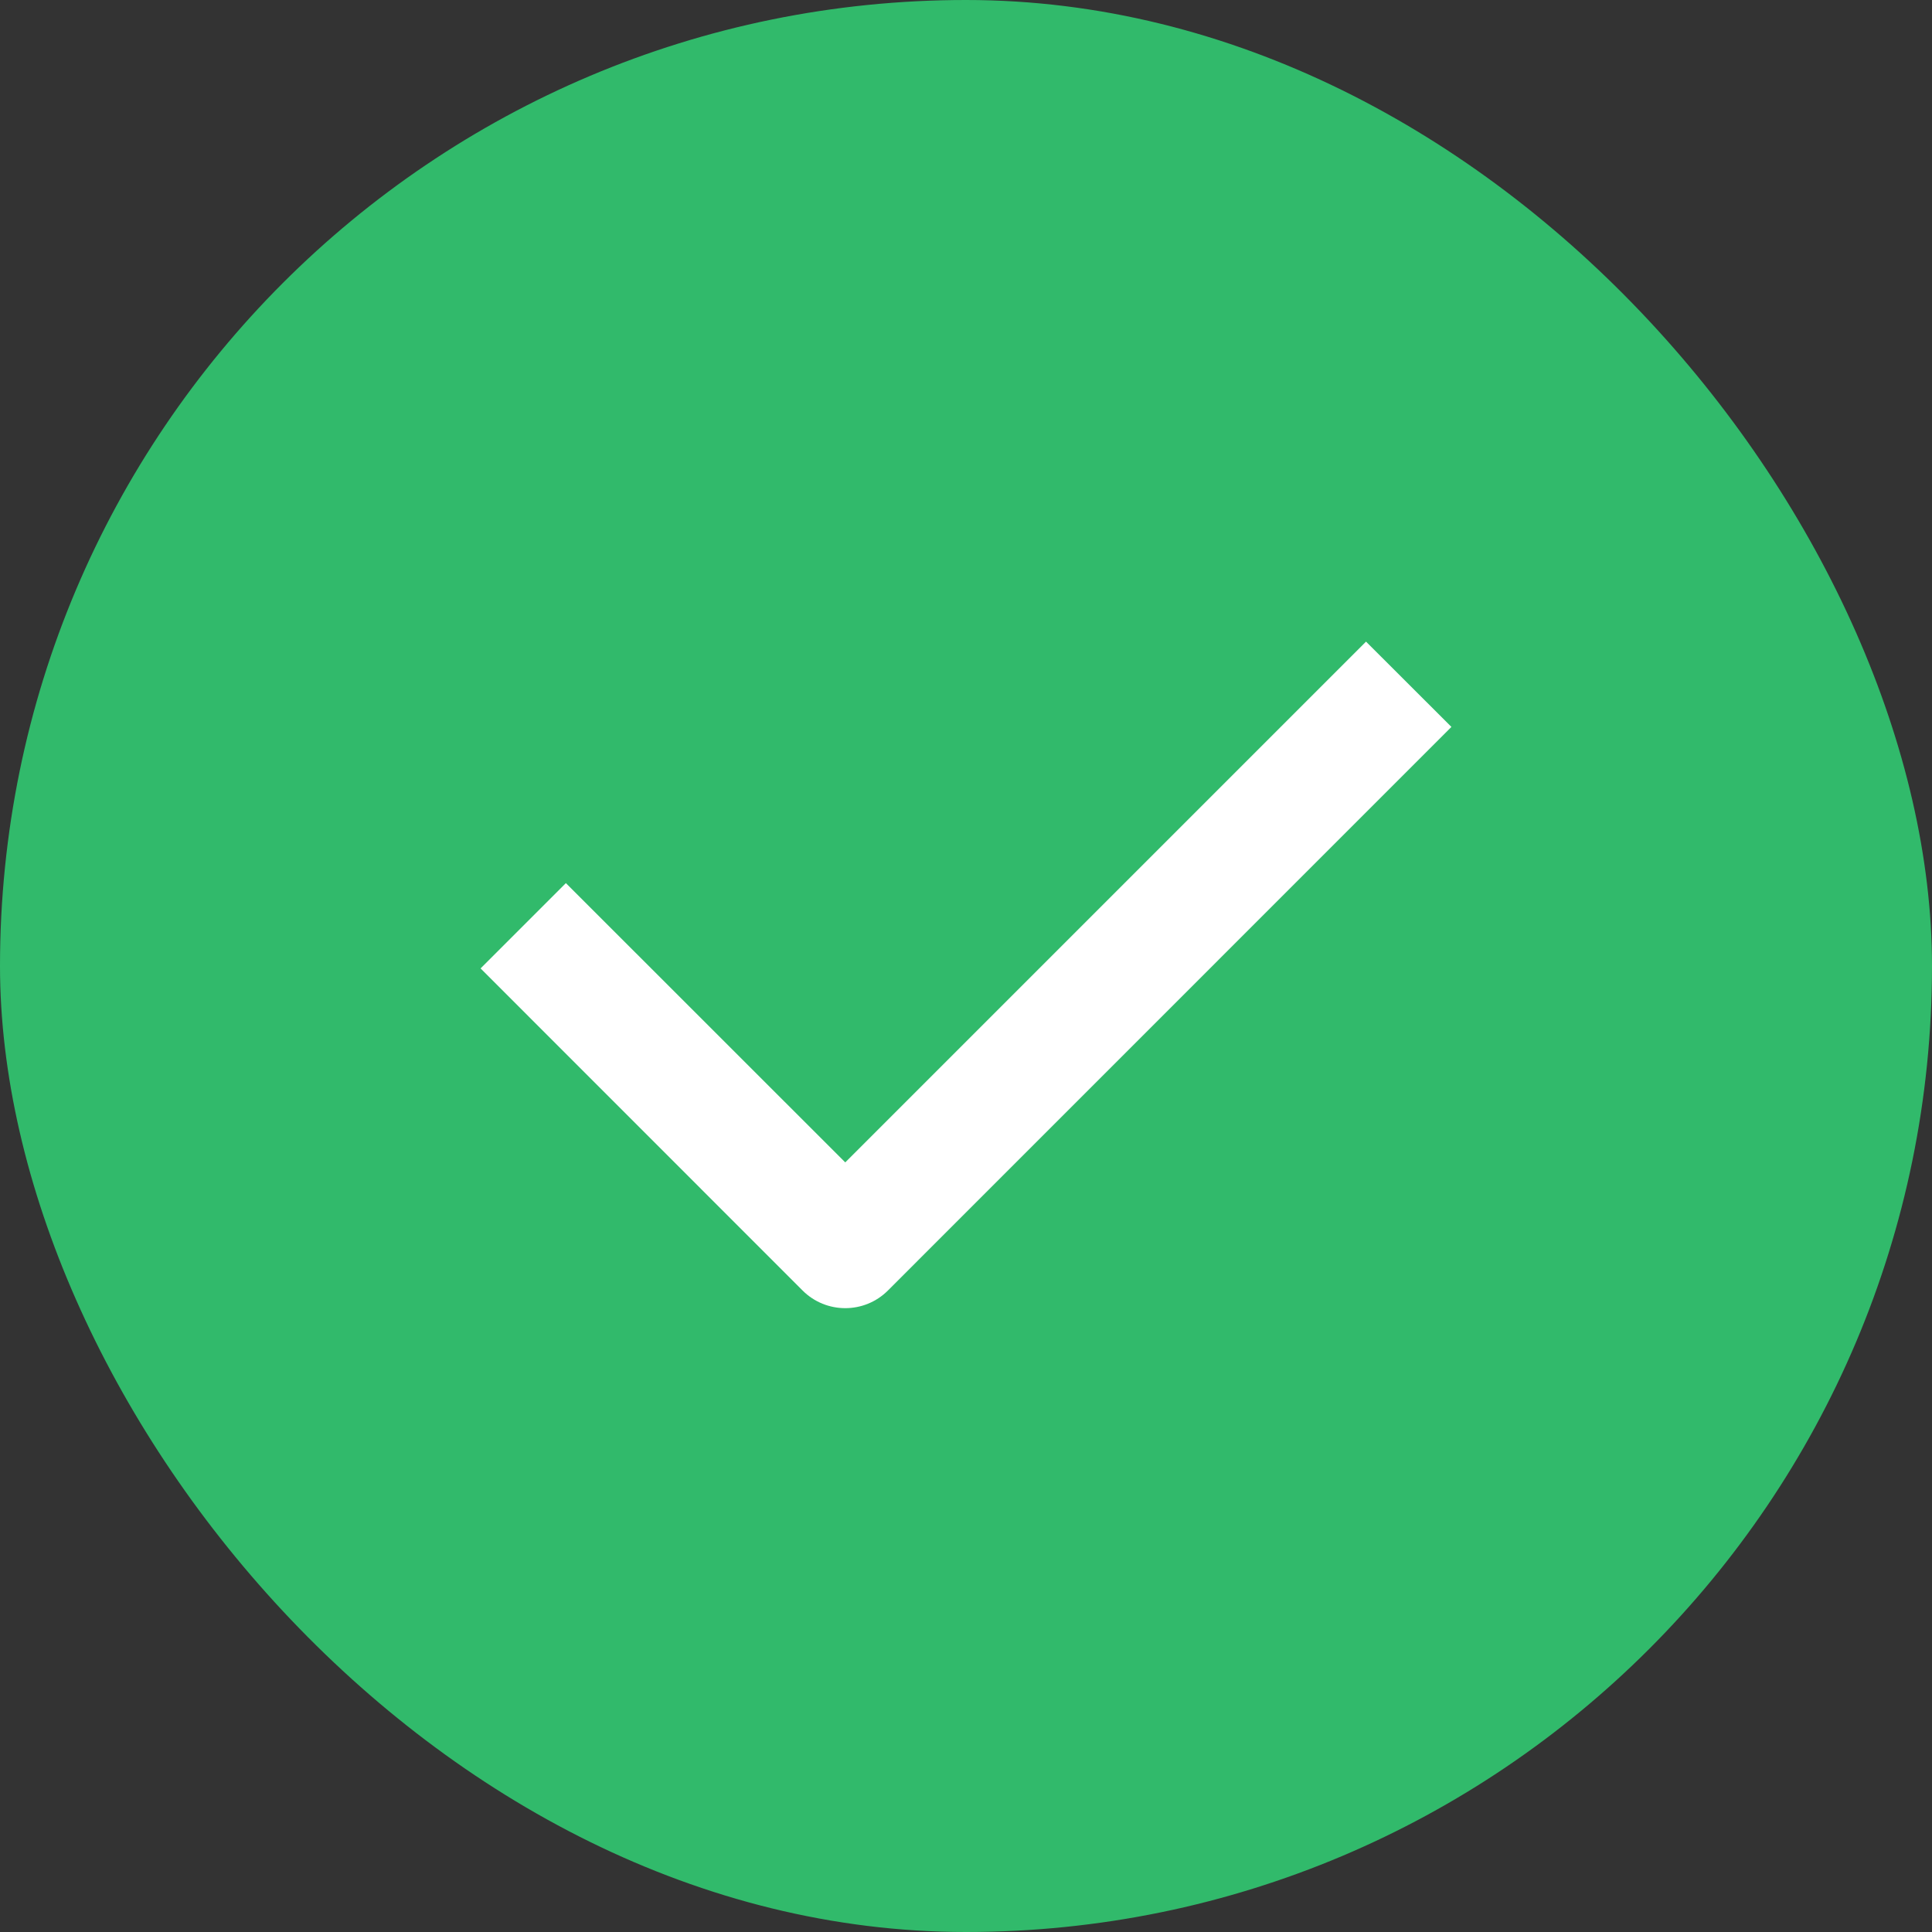
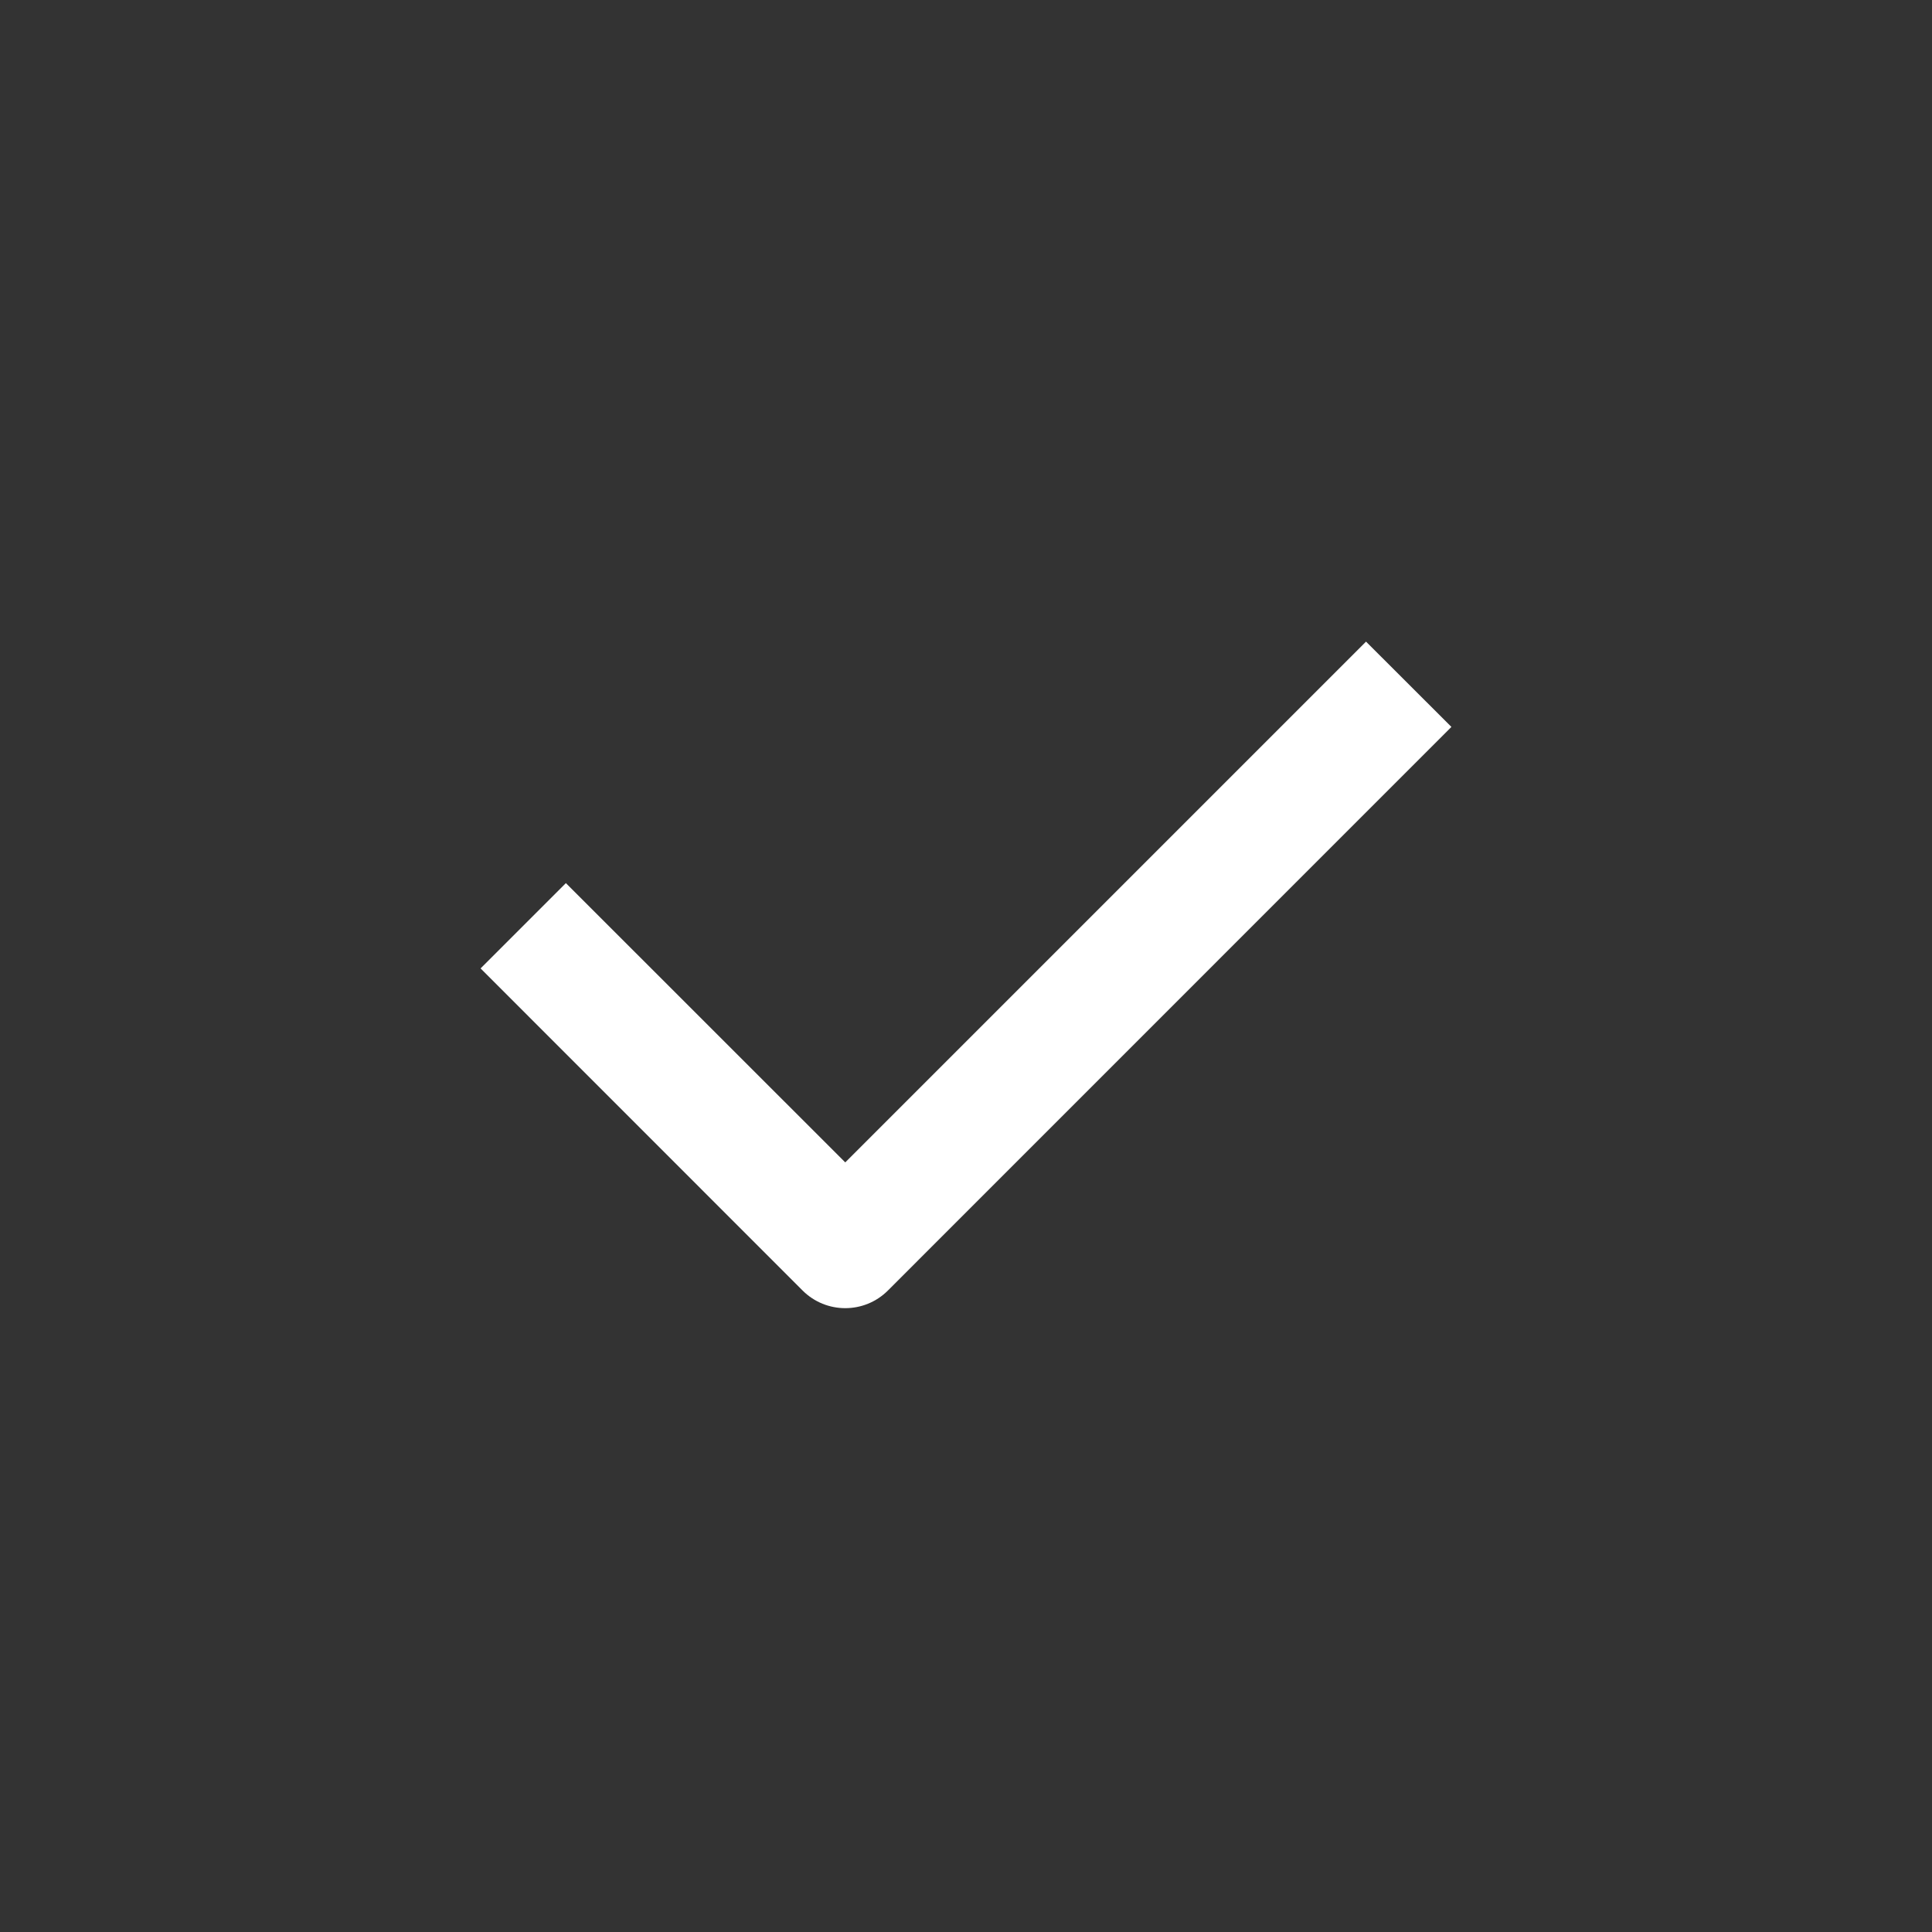
<svg xmlns="http://www.w3.org/2000/svg" width="20" height="20" viewBox="0 0 20 20" fill="none">
  <rect x="0" y="0" width="20" height="20" fill="#333333" stroke="none" />
-   <rect width="20" height="20" rx="10" fill="#31BA6B" />
  <path fill-rule="evenodd" clip-rule="evenodd" d="M15.025 7.525L9.192 13.359C8.948 13.603 8.552 13.603 8.308 13.359L4.975 10.025L5.858 9.142L8.75 12.033L14.141 6.642L15.025 7.525Z" fill="white" />
</svg>